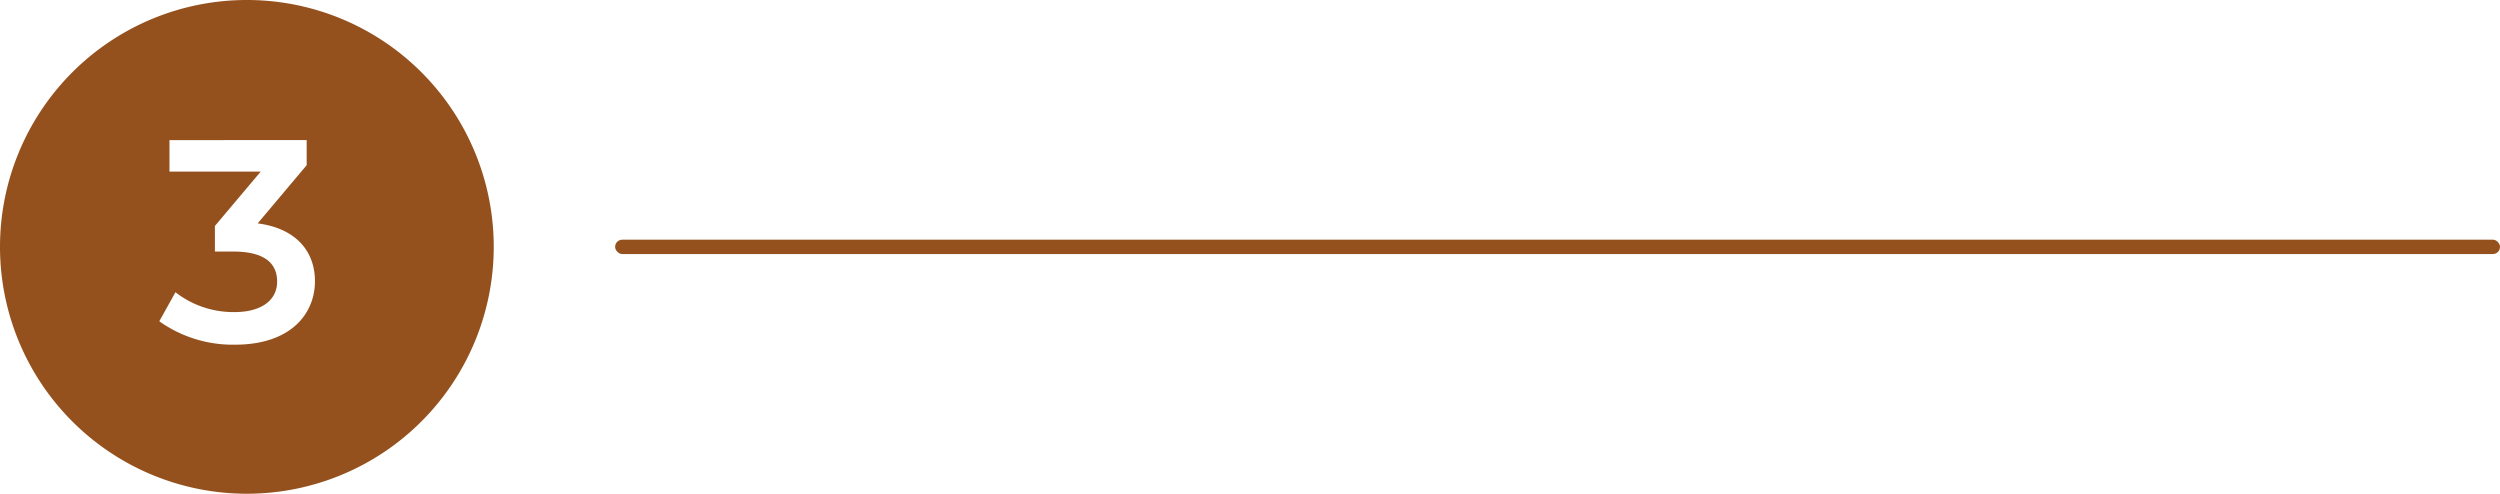
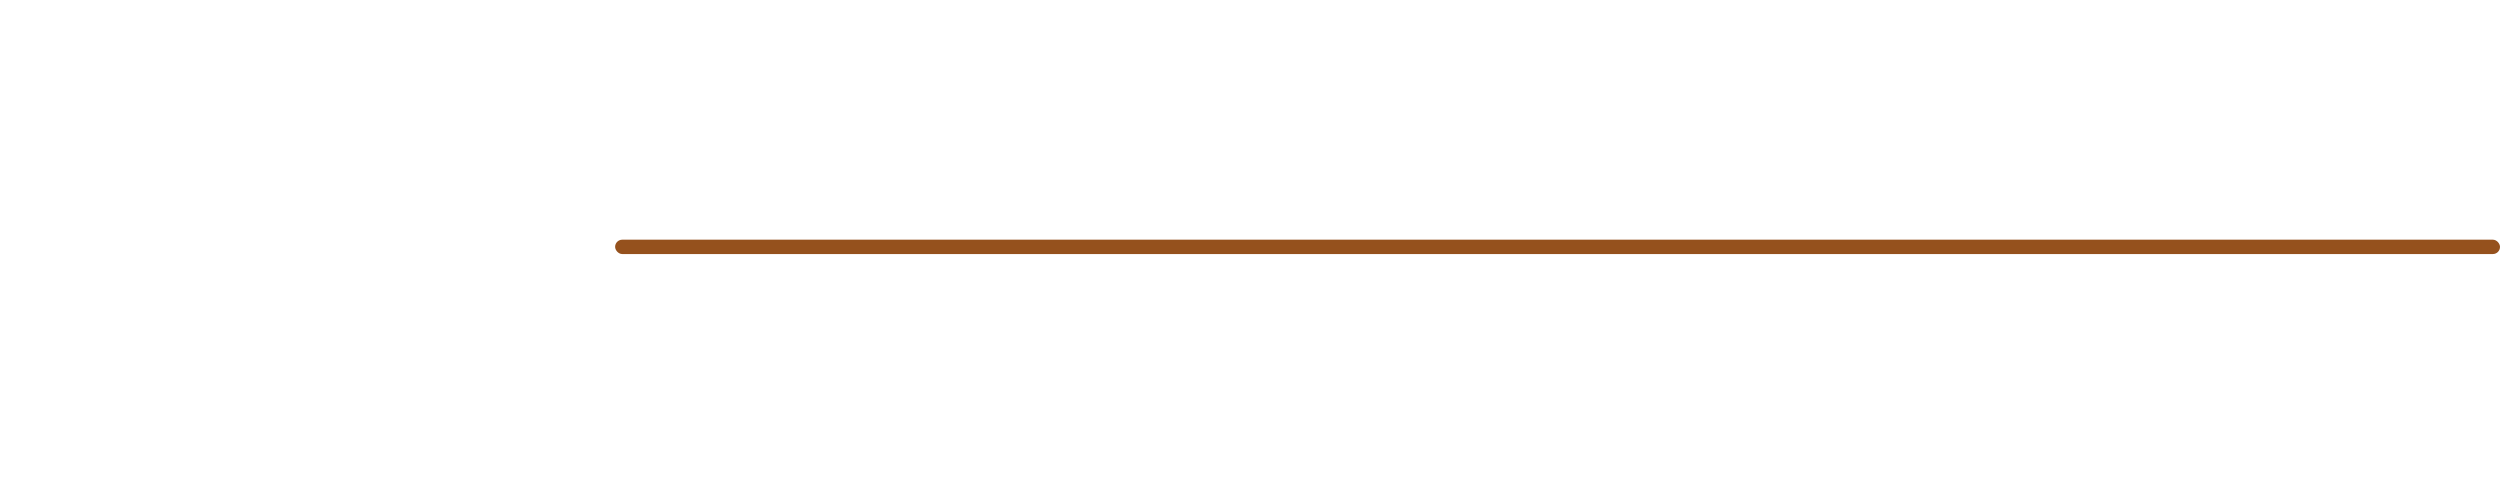
<svg xmlns="http://www.w3.org/2000/svg" viewBox="0 0 309.78 61.18">
  <defs>
    <style>.cls-1{fill:#95511d;}</style>
  </defs>
  <g id="Layer_2" data-name="Layer 2">
    <g id="Layer_1-2" data-name="Layer 1">
      <rect class="cls-1" x="76.22" y="29.7" width="233.56" height="1.78" rx="0.89" />
-       <path class="cls-1" d="M30.59,0A30.59,30.59,0,1,0,61.18,30.59,30.58,30.58,0,0,0,30.59,0ZM29.13,42.71a15.72,15.72,0,0,1-9.39-2.9l2-3.6a11.66,11.66,0,0,0,7.32,2.46c3.32,0,5.28-1.46,5.28-3.78s-1.64-3.72-5.42-3.72H26.63V28l5.68-6.74H21v-3.9H38v3.11l-6.07,7.21c4.71.61,7.1,3.43,7.1,7.18C39,39.06,35.84,42.71,29.13,42.71Z" />
    </g>
  </g>
</svg>